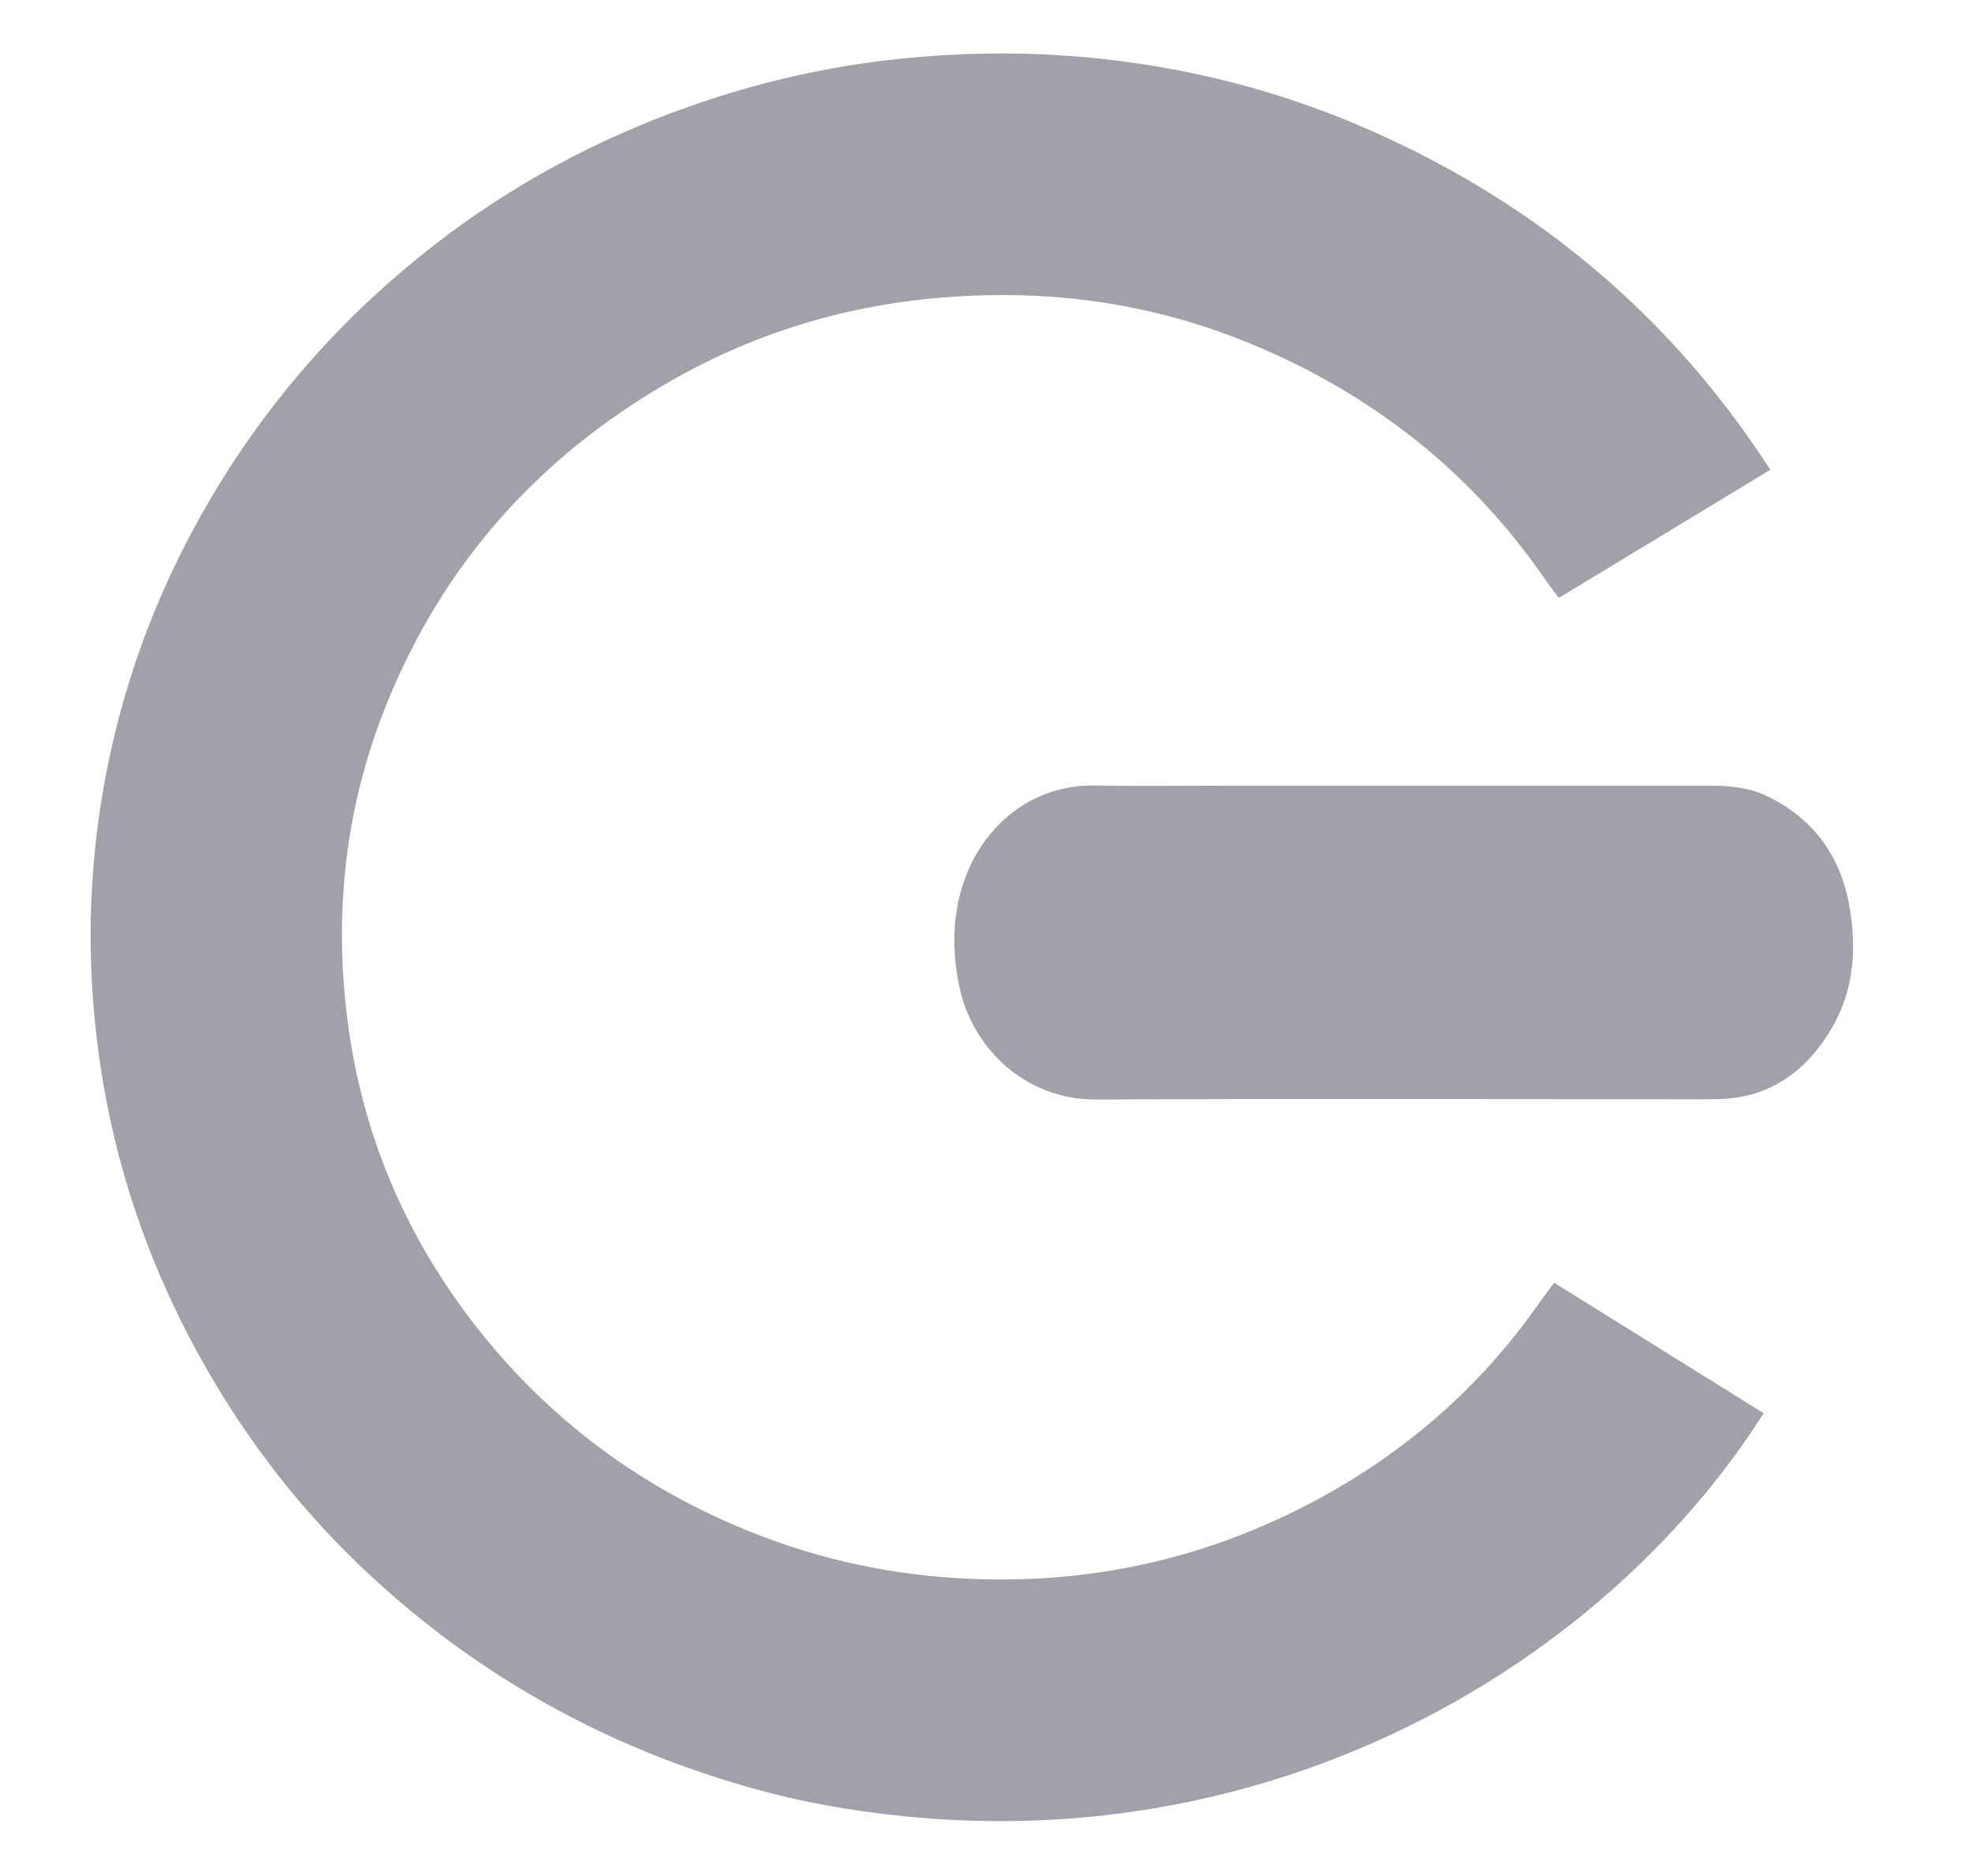
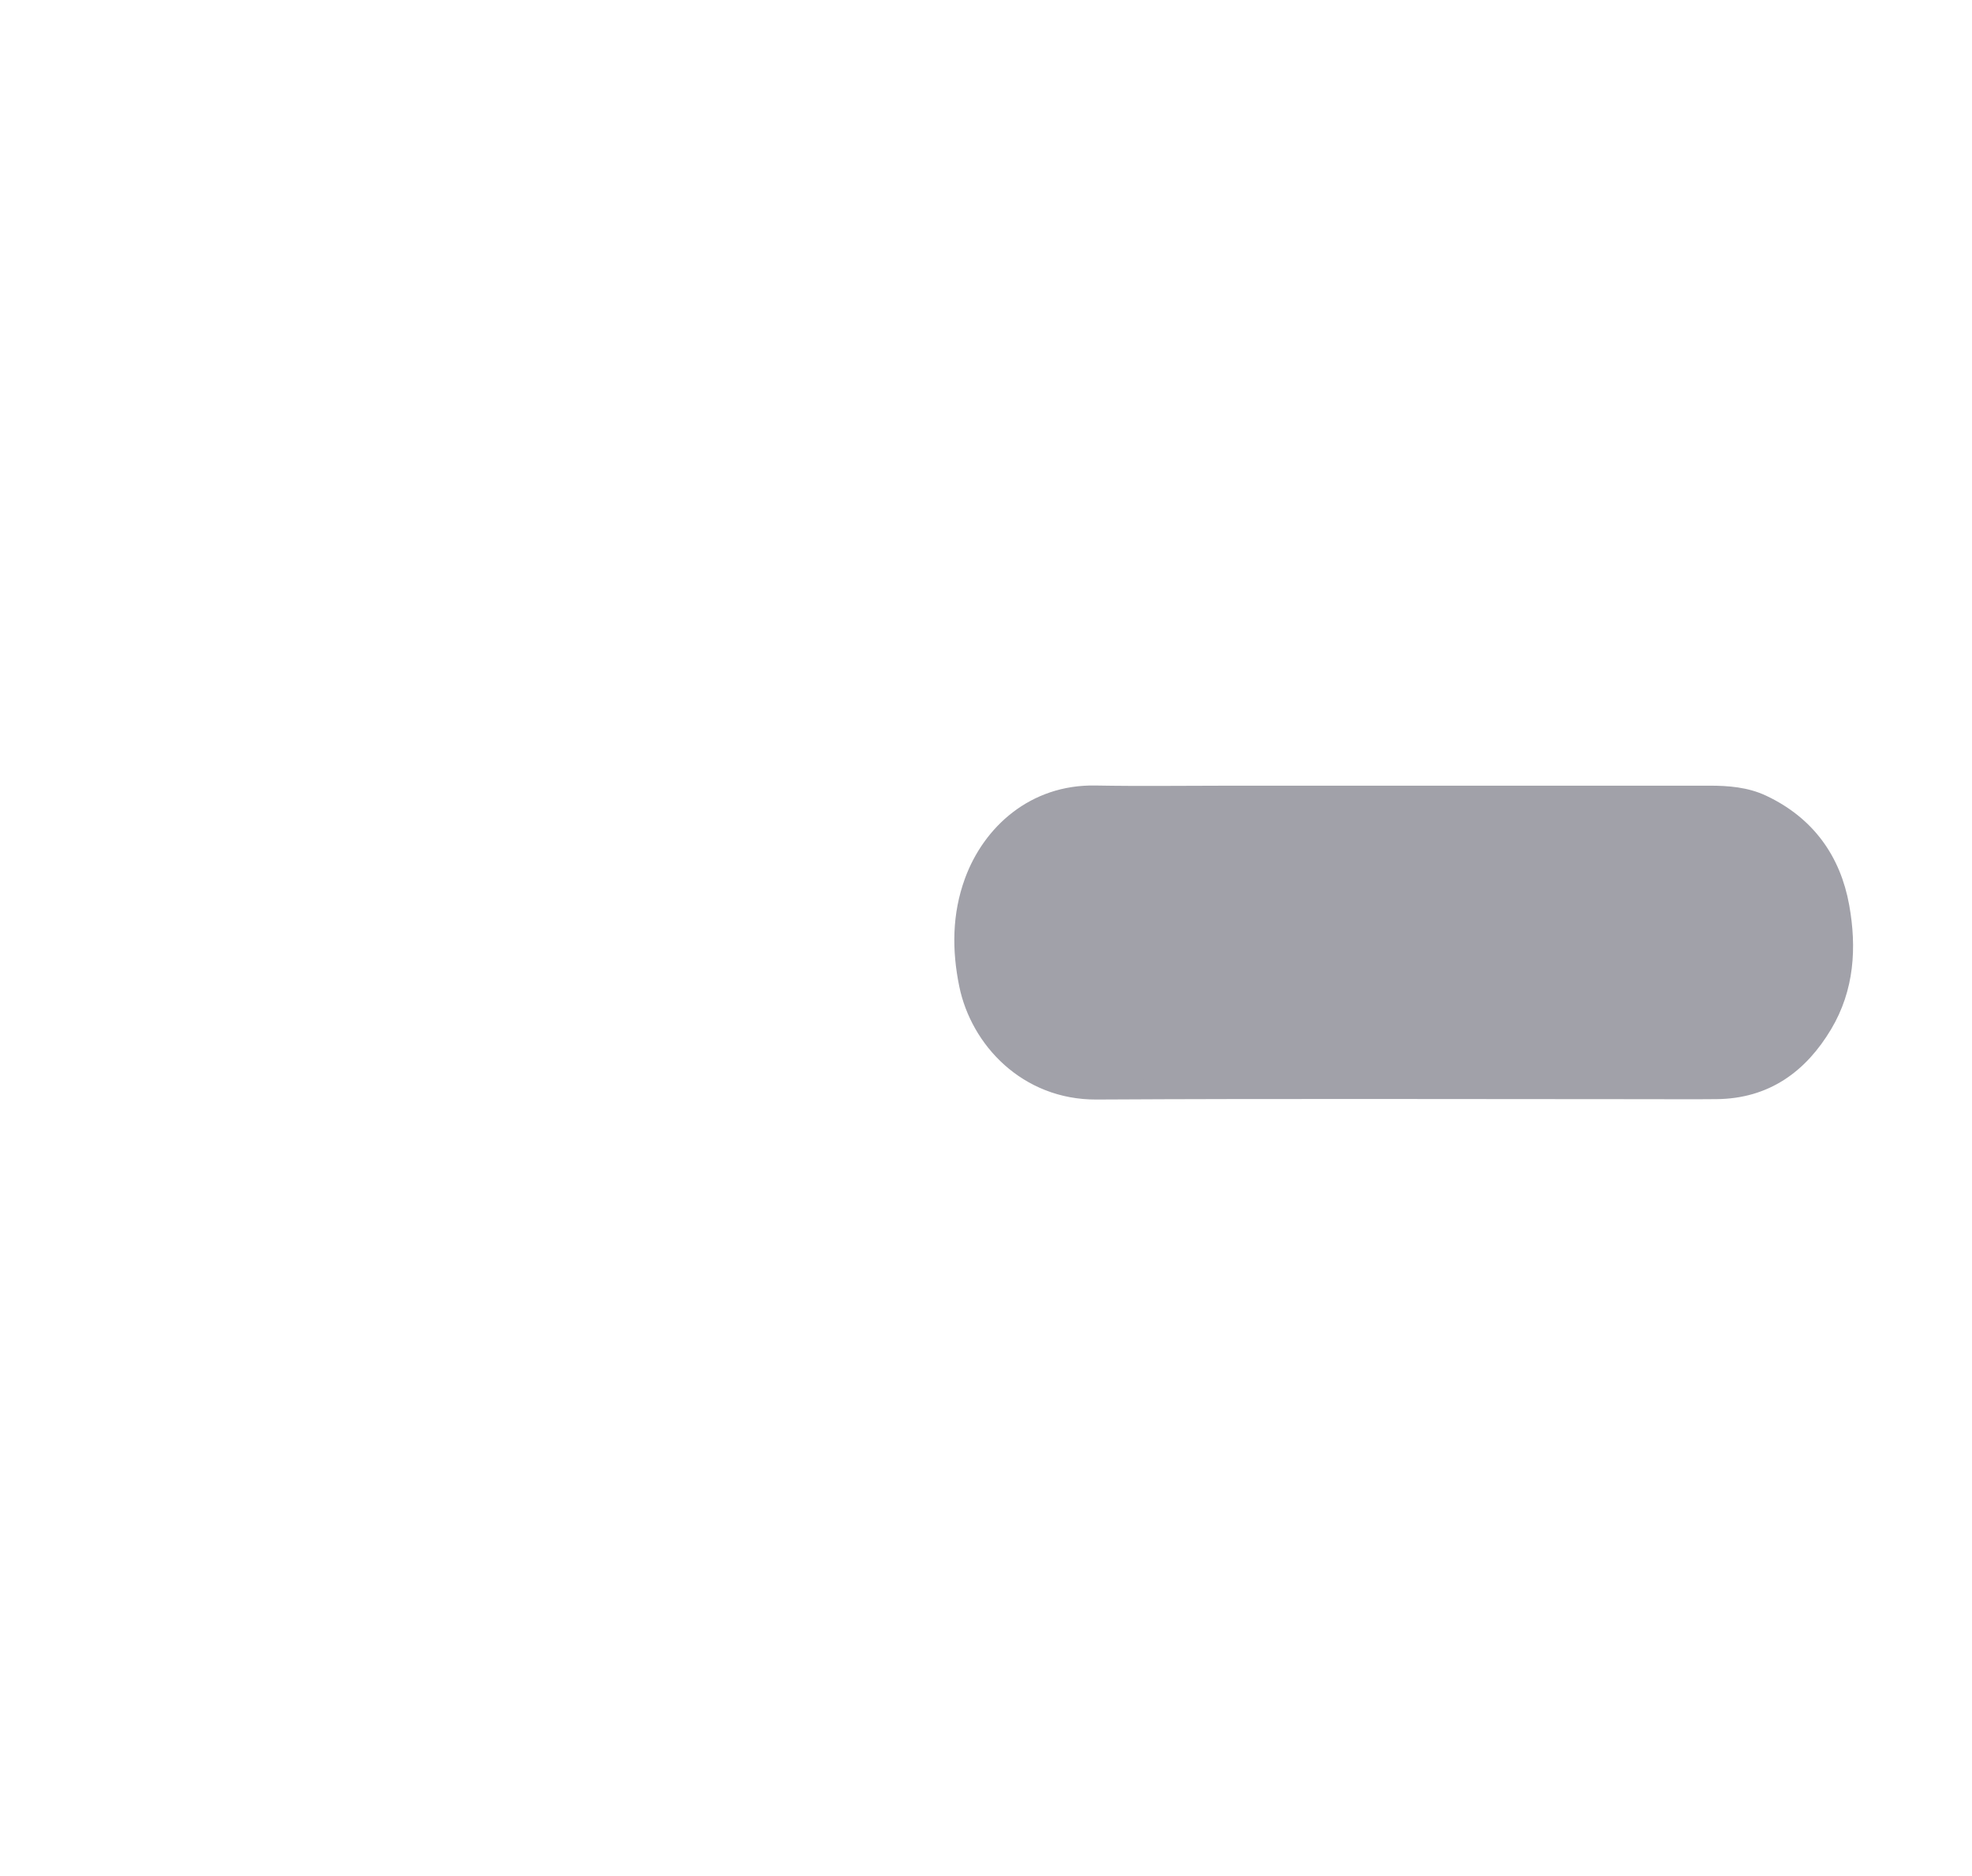
<svg xmlns="http://www.w3.org/2000/svg" version="1.1" id="Layer_1" x="0px" y="0px" width="100%" viewBox="0 0 1003 954" enable-background="new 0 0 1003 954" xml:space="preserve">
-   <path fill="none" stroke="none" d=" M571,955   C380.667,955 190.833,955 1,955   C1,637 1,319 1,1   C335.333,1 669.667,1 1004,1   C1004,319 1004,637 1004,955   C859.833,955 715.667,955 571,955  M470.932,919.697   C655.15,934.412 811.649,840.186 890.094,720.264   C857.347,699.877 824.604,679.492 791.752,659.038   C789.858,661.619 788.246,663.733 786.719,665.907   C751.454,716.1 705.202,753.112 649.596,778.239   C595.734,802.578 538.947,811.721 480.039,807.104   C439.664,803.939 401.038,793.816 364.184,776.949   C314.476,754.199 272.558,721.345 238.839,678.476   C200.148,629.286 177.223,573.413 170.782,510.945   C165.299,457.773 171.848,406.254 191.824,356.613   C221.085,283.899 270.434,228.641 338.18,189.693   C382.791,164.046 430.995,149.791 482.259,146.052   C531.05,142.493 578.708,148.191 624.774,165.049   C658.289,177.314 689.418,194.079 717.864,215.736   C746.362,237.433 770.457,263.268 790.675,292.781   C791.758,294.363 792.964,295.861 794.144,297.44   C827.526,277.219 860.367,257.326 893.402,237.315   C872.562,205.793 848.672,177.635 821.319,152.569   C782.911,117.371 739.351,90.018 691.534,69.36   C642.9,48.349 592.072,36.559 539.297,33.14   C512.663,31.414 486.059,32.053 459.445,34.733   C422.29,38.475 386.249,46.778 351.133,59.27   C304.955,75.697 262.324,98.671 223.615,128.813   C177.187,164.966 139.028,208.336 109.563,259.324   C79.933,310.596 61.348,365.61 54.217,424.367   C49.559,462.748 50.178,501.103 55.759,539.452   C63.254,590.951 79.679,639.338 104.551,684.94   C126.001,724.27 152.596,759.777 184.779,790.931   C219.375,824.421 258.306,851.916 301.537,873.229   C330.309,887.414 360.303,898.396 391.281,906.57   C417.085,913.38 443.422,917.338 470.932,919.697  M625.5,404.56   C602.669,404.56 579.831,404.893 557.008,404.479   C526.435,403.923 504.468,423.952 495.494,448.475   C489.264,465.499 489.191,483.035 492.801,500.643   C498.497,528.428 522.727,554.367 557.685,554.174   C650.674,553.662 743.668,554 836.66,554   C848.826,554 860.992,554.106 873.157,553.974   C897.704,553.707 914.93,541.169 927.054,520.853   C938.126,502.3 939.32,481.87 935.645,461.297   C931.411,437.595 918.429,419.725 896.322,409.253   C887.884,405.256 878.703,404.559 869.48,404.559   C788.486,404.561 707.493,404.56 625.5,404.56  z" />
-   <path fill="#a1a1a9" stroke="#a1a1a9" stroke-width="10" d=" M470.474,919.625   C443.422,917.338 417.085,913.38 391.281,906.57   C360.303,898.396 330.309,887.414 301.537,873.229   C258.306,851.916 219.375,824.421 184.779,790.931   C152.596,759.777 126.001,724.27 104.551,684.94   C79.679,639.338 63.254,590.951 55.759,539.452   C50.178,501.103 49.559,462.748 54.217,424.367   C61.348,365.61 79.933,310.596 109.563,259.324   C139.028,208.336 177.187,164.966 223.615,128.813   C262.324,98.671 304.955,75.697 351.133,59.27   C386.249,46.778 422.29,38.475 459.445,34.733   C486.059,32.053 512.663,31.414 539.297,33.14   C592.072,36.559 642.9,48.349 691.534,69.36   C739.351,90.018 782.911,117.371 821.319,152.569   C848.672,177.635 872.562,205.793 893.402,237.315   C860.367,257.326 827.526,277.219 794.144,297.44   C792.964,295.861 791.758,294.363 790.675,292.781   C770.457,263.268 746.362,237.433 717.864,215.736   C689.418,194.079 658.289,177.314 624.774,165.049   C578.708,148.191 531.05,142.493 482.259,146.052   C430.995,149.791 382.791,164.046 338.18,189.693   C270.434,228.641 221.085,283.899 191.824,356.613   C171.848,406.254 165.299,457.773 170.782,510.945   C177.223,573.413 200.148,629.286 238.839,678.476   C272.558,721.345 314.476,754.199 364.184,776.949   C401.038,793.816 439.664,803.939 480.039,807.104   C538.947,811.721 595.734,802.578 649.596,778.239   C705.202,753.112 751.454,716.1 786.719,665.907   C788.246,663.733 789.858,661.619 791.752,659.038   C824.604,679.492 857.347,699.877 890.094,720.264   C811.649,840.186 655.15,934.412 470.474,919.625  z" />
  <path fill="#a1a1a9" stroke="#a1a1a9" stroke-width="10" d=" M626,404.56   C707.493,404.56 788.486,404.561 869.48,404.559   C878.703,404.559 887.884,405.256 896.322,409.253   C918.429,419.725 931.411,437.595 935.645,461.297   C939.32,481.87 938.126,502.3 927.054,520.853   C914.93,541.169 897.704,553.707 873.157,553.974   C860.992,554.106 848.826,554 836.66,554   C743.668,554 650.674,553.662 557.685,554.174   C522.727,554.367 498.497,528.428 492.801,500.643   C489.191,483.035 489.264,465.499 495.494,448.475   C504.468,423.952 526.435,403.923 557.008,404.479   C579.831,404.893 602.669,404.56 626,404.56  z" />
</svg>